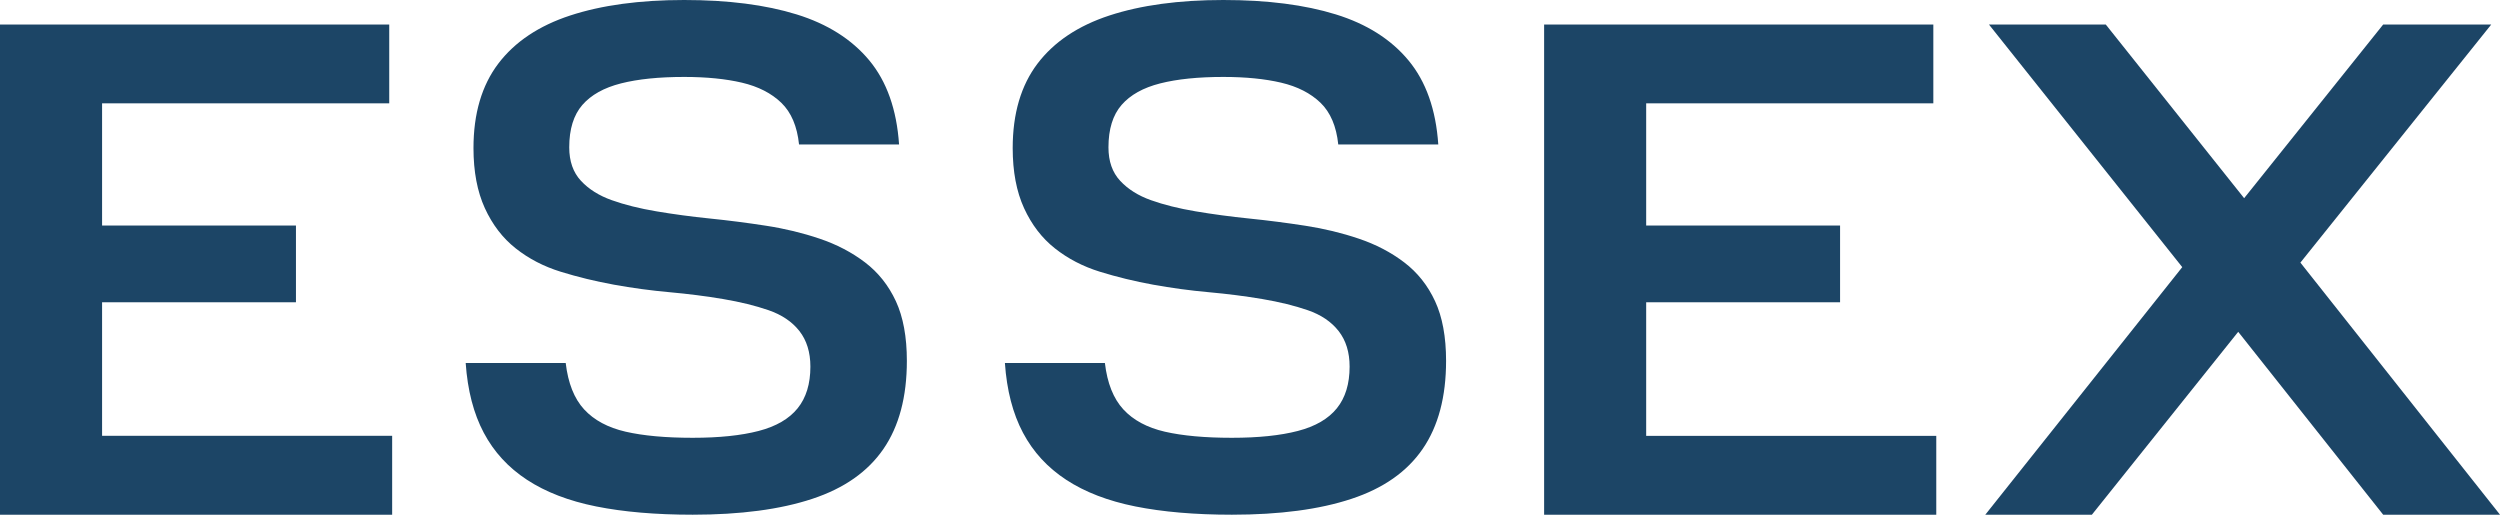
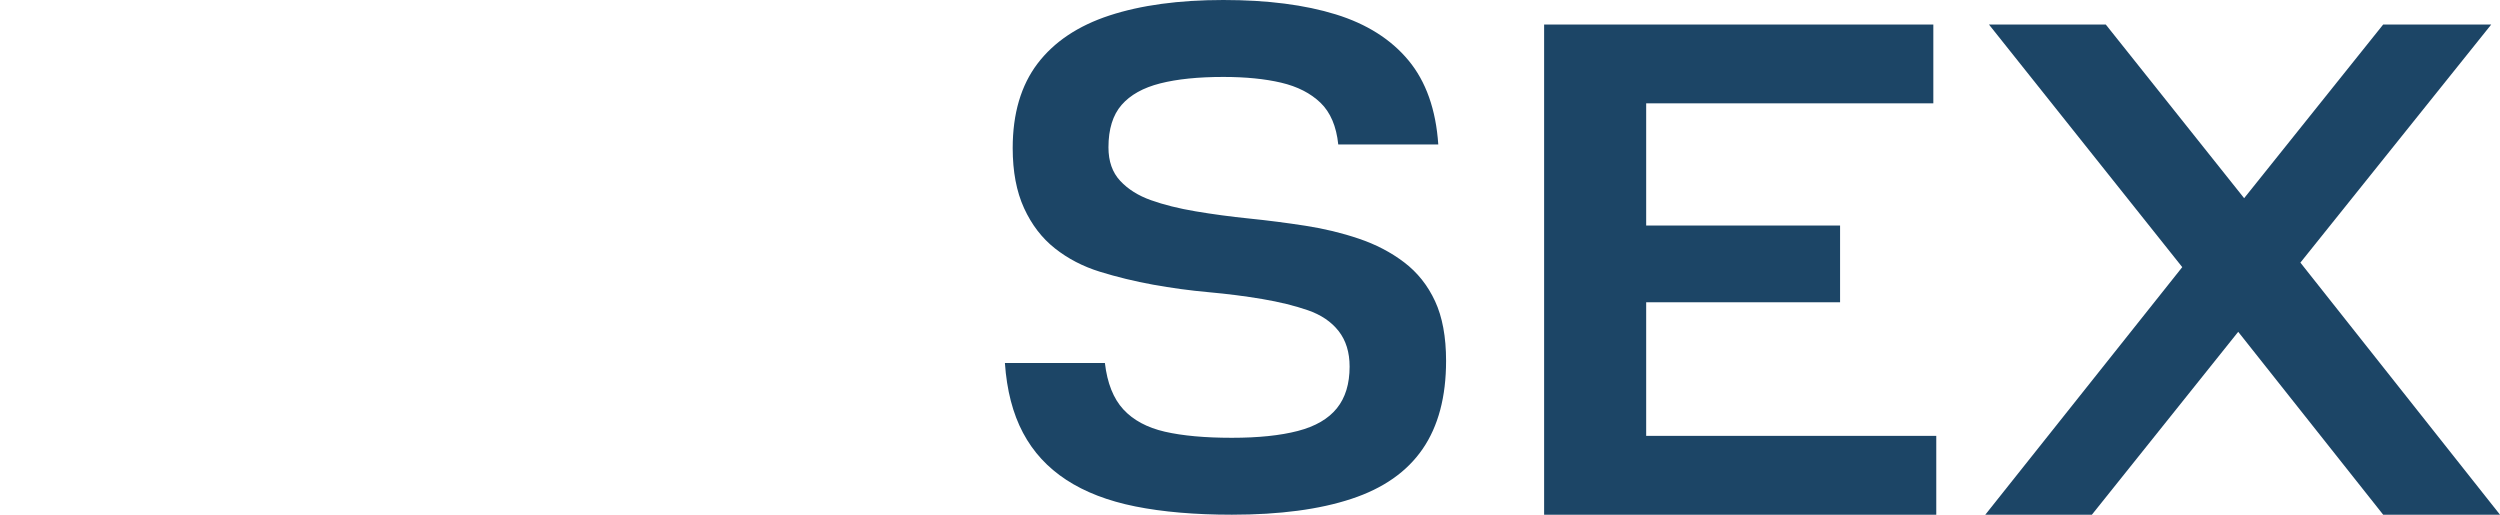
<svg xmlns="http://www.w3.org/2000/svg" width="102px" height="21px" viewBox="0 0 102 21" version="1.1">
  <title>Essex</title>
  <g id="Symbols" stroke="none" stroke-width="1" fill="none" fill-rule="evenodd">
    <g id="Footer" transform="translate(-120, -385)" fill="#1C4566">
      <g id="Bottom-Bar" transform="translate(0, 361)">
        <g id="Essex" transform="translate(120, 24)">
-           <polygon id="Fill-1" points="0 1 0 21 16 21 16 17.782 4.165 17.782 4.165 12.333 12.075 12.333 12.075 9.203 4.165 9.203 4.165 4.217 15.881 4.217 15.881 1" />
-           <path d="M35.293,10.705 C34.752,10.294 34.135,9.972 33.441,9.738 C32.746,9.503 32.018,9.327 31.256,9.21 C30.493,9.092 29.732,8.994 28.969,8.916 C28.207,8.839 27.479,8.74 26.785,8.623 C26.09,8.506 25.483,8.354 24.962,8.168 C24.441,7.983 24.021,7.719 23.703,7.377 C23.384,7.035 23.225,6.58 23.225,6.012 C23.225,5.27 23.403,4.693 23.76,4.282 C24.117,3.872 24.643,3.578 25.338,3.402 C26.032,3.226 26.89,3.139 27.913,3.139 C28.82,3.139 29.606,3.217 30.272,3.373 C30.937,3.53 31.473,3.803 31.878,4.194 C32.283,4.585 32.524,5.152 32.601,5.895 L36.682,5.895 C36.585,4.468 36.18,3.324 35.467,2.464 C34.752,1.604 33.763,0.978 32.5,0.587 C31.236,0.196 29.707,0 27.913,0 C26.099,0 24.551,0.211 23.268,0.631 C21.985,1.051 21.006,1.707 20.331,2.595 C19.656,3.486 19.318,4.634 19.318,6.042 C19.318,7 19.473,7.816 19.781,8.491 C20.09,9.166 20.509,9.713 21.04,10.133 C21.571,10.554 22.183,10.872 22.878,11.087 C23.573,11.302 24.296,11.478 25.048,11.615 C25.8,11.751 26.558,11.854 27.32,11.922 C28.082,11.991 28.81,12.084 29.505,12.201 C30.2,12.319 30.817,12.47 31.357,12.656 C31.897,12.842 32.316,13.125 32.616,13.506 C32.914,13.888 33.064,14.372 33.064,14.958 C33.064,15.662 32.891,16.229 32.543,16.659 C32.196,17.089 31.665,17.398 30.952,17.583 C30.238,17.769 29.34,17.862 28.261,17.862 C27.161,17.862 26.249,17.779 25.526,17.613 C24.802,17.446 24.238,17.143 23.833,16.704 C23.427,16.263 23.177,15.632 23.081,14.811 L19,14.811 C19.077,15.926 19.323,16.875 19.738,17.657 C20.153,18.439 20.741,19.079 21.503,19.577 C22.265,20.076 23.206,20.439 24.325,20.663 C25.443,20.887 26.756,21 28.261,21 C30.209,21 31.835,20.785 33.137,20.354 C34.439,19.925 35.408,19.245 36.045,18.316 C36.682,17.388 37,16.19 37,14.723 C37,13.746 36.85,12.934 36.552,12.289 C36.252,11.644 35.832,11.116 35.293,10.705" id="Fill-2" />
          <path d="M57.292,10.705 C56.752,10.294 56.135,9.972 55.44,9.738 C54.746,9.503 54.017,9.327 53.256,9.21 C52.493,9.092 51.732,8.994 50.969,8.916 C50.207,8.839 49.479,8.74 48.784,8.623 C48.09,8.506 47.482,8.354 46.961,8.168 C46.44,7.983 46.021,7.719 45.703,7.377 C45.384,7.035 45.225,6.58 45.225,6.012 C45.225,5.27 45.403,4.693 45.76,4.282 C46.117,3.872 46.643,3.578 47.338,3.402 C48.032,3.226 48.89,3.139 49.913,3.139 C50.82,3.139 51.606,3.217 52.271,3.373 C52.937,3.53 53.472,3.803 53.878,4.194 C54.282,4.585 54.524,5.152 54.601,5.895 L58.682,5.895 C58.585,4.468 58.18,3.324 57.466,2.464 C56.752,1.604 55.763,0.978 54.5,0.587 C53.236,0.196 51.707,0 49.913,0 C48.099,0 46.551,0.211 45.268,0.631 C43.985,1.051 43.006,1.707 42.331,2.595 C41.656,3.486 41.318,4.634 41.318,6.042 C41.318,7 41.472,7.816 41.781,8.491 C42.09,9.166 42.509,9.713 43.04,10.133 C43.571,10.554 44.183,10.872 44.877,11.087 C45.572,11.302 46.296,11.478 47.048,11.615 C47.801,11.751 48.557,11.854 49.32,11.922 C50.082,11.991 50.81,12.084 51.504,12.201 C52.199,12.319 52.817,12.47 53.356,12.656 C53.897,12.842 54.316,13.125 54.615,13.506 C54.914,13.888 55.064,14.372 55.064,14.958 C55.064,15.662 54.891,16.229 54.543,16.659 C54.196,17.089 53.665,17.398 52.951,17.583 C52.237,17.769 51.34,17.862 50.26,17.862 C49.161,17.862 48.249,17.779 47.525,17.613 C46.802,17.446 46.238,17.143 45.833,16.704 C45.427,16.263 45.176,15.632 45.08,14.811 L41,14.811 C41.077,15.926 41.323,16.875 41.738,17.657 C42.153,18.439 42.741,19.079 43.503,19.577 C44.265,20.076 45.205,20.439 46.324,20.663 C47.443,20.887 48.756,21 50.26,21 C52.209,21 53.834,20.785 55.136,20.354 C56.439,19.925 57.408,19.245 58.045,18.316 C58.682,17.388 59,16.19 59,14.723 C59,13.746 58.85,12.934 58.551,12.289 C58.252,11.644 57.832,11.116 57.292,10.705" id="Fill-5" />
          <polygon id="Fill-8" points="67.164 12.333 75.075 12.333 75.075 9.203 67.164 9.203 67.164 4.217 78.88 4.217 78.88 1 63 1 63 21 79 21 79 17.783 67.164 17.783" />
          <polygon id="Fill-10" points="102 21 93.856 10.715 101.643 1 97.234 1 91.561 8.086 85.915 1 81.149 1 89.036 10.899 81 21 85.349 21 91.319 13.538 97.234 21" />
        </g>
      </g>
    </g>
  </g>
</svg>